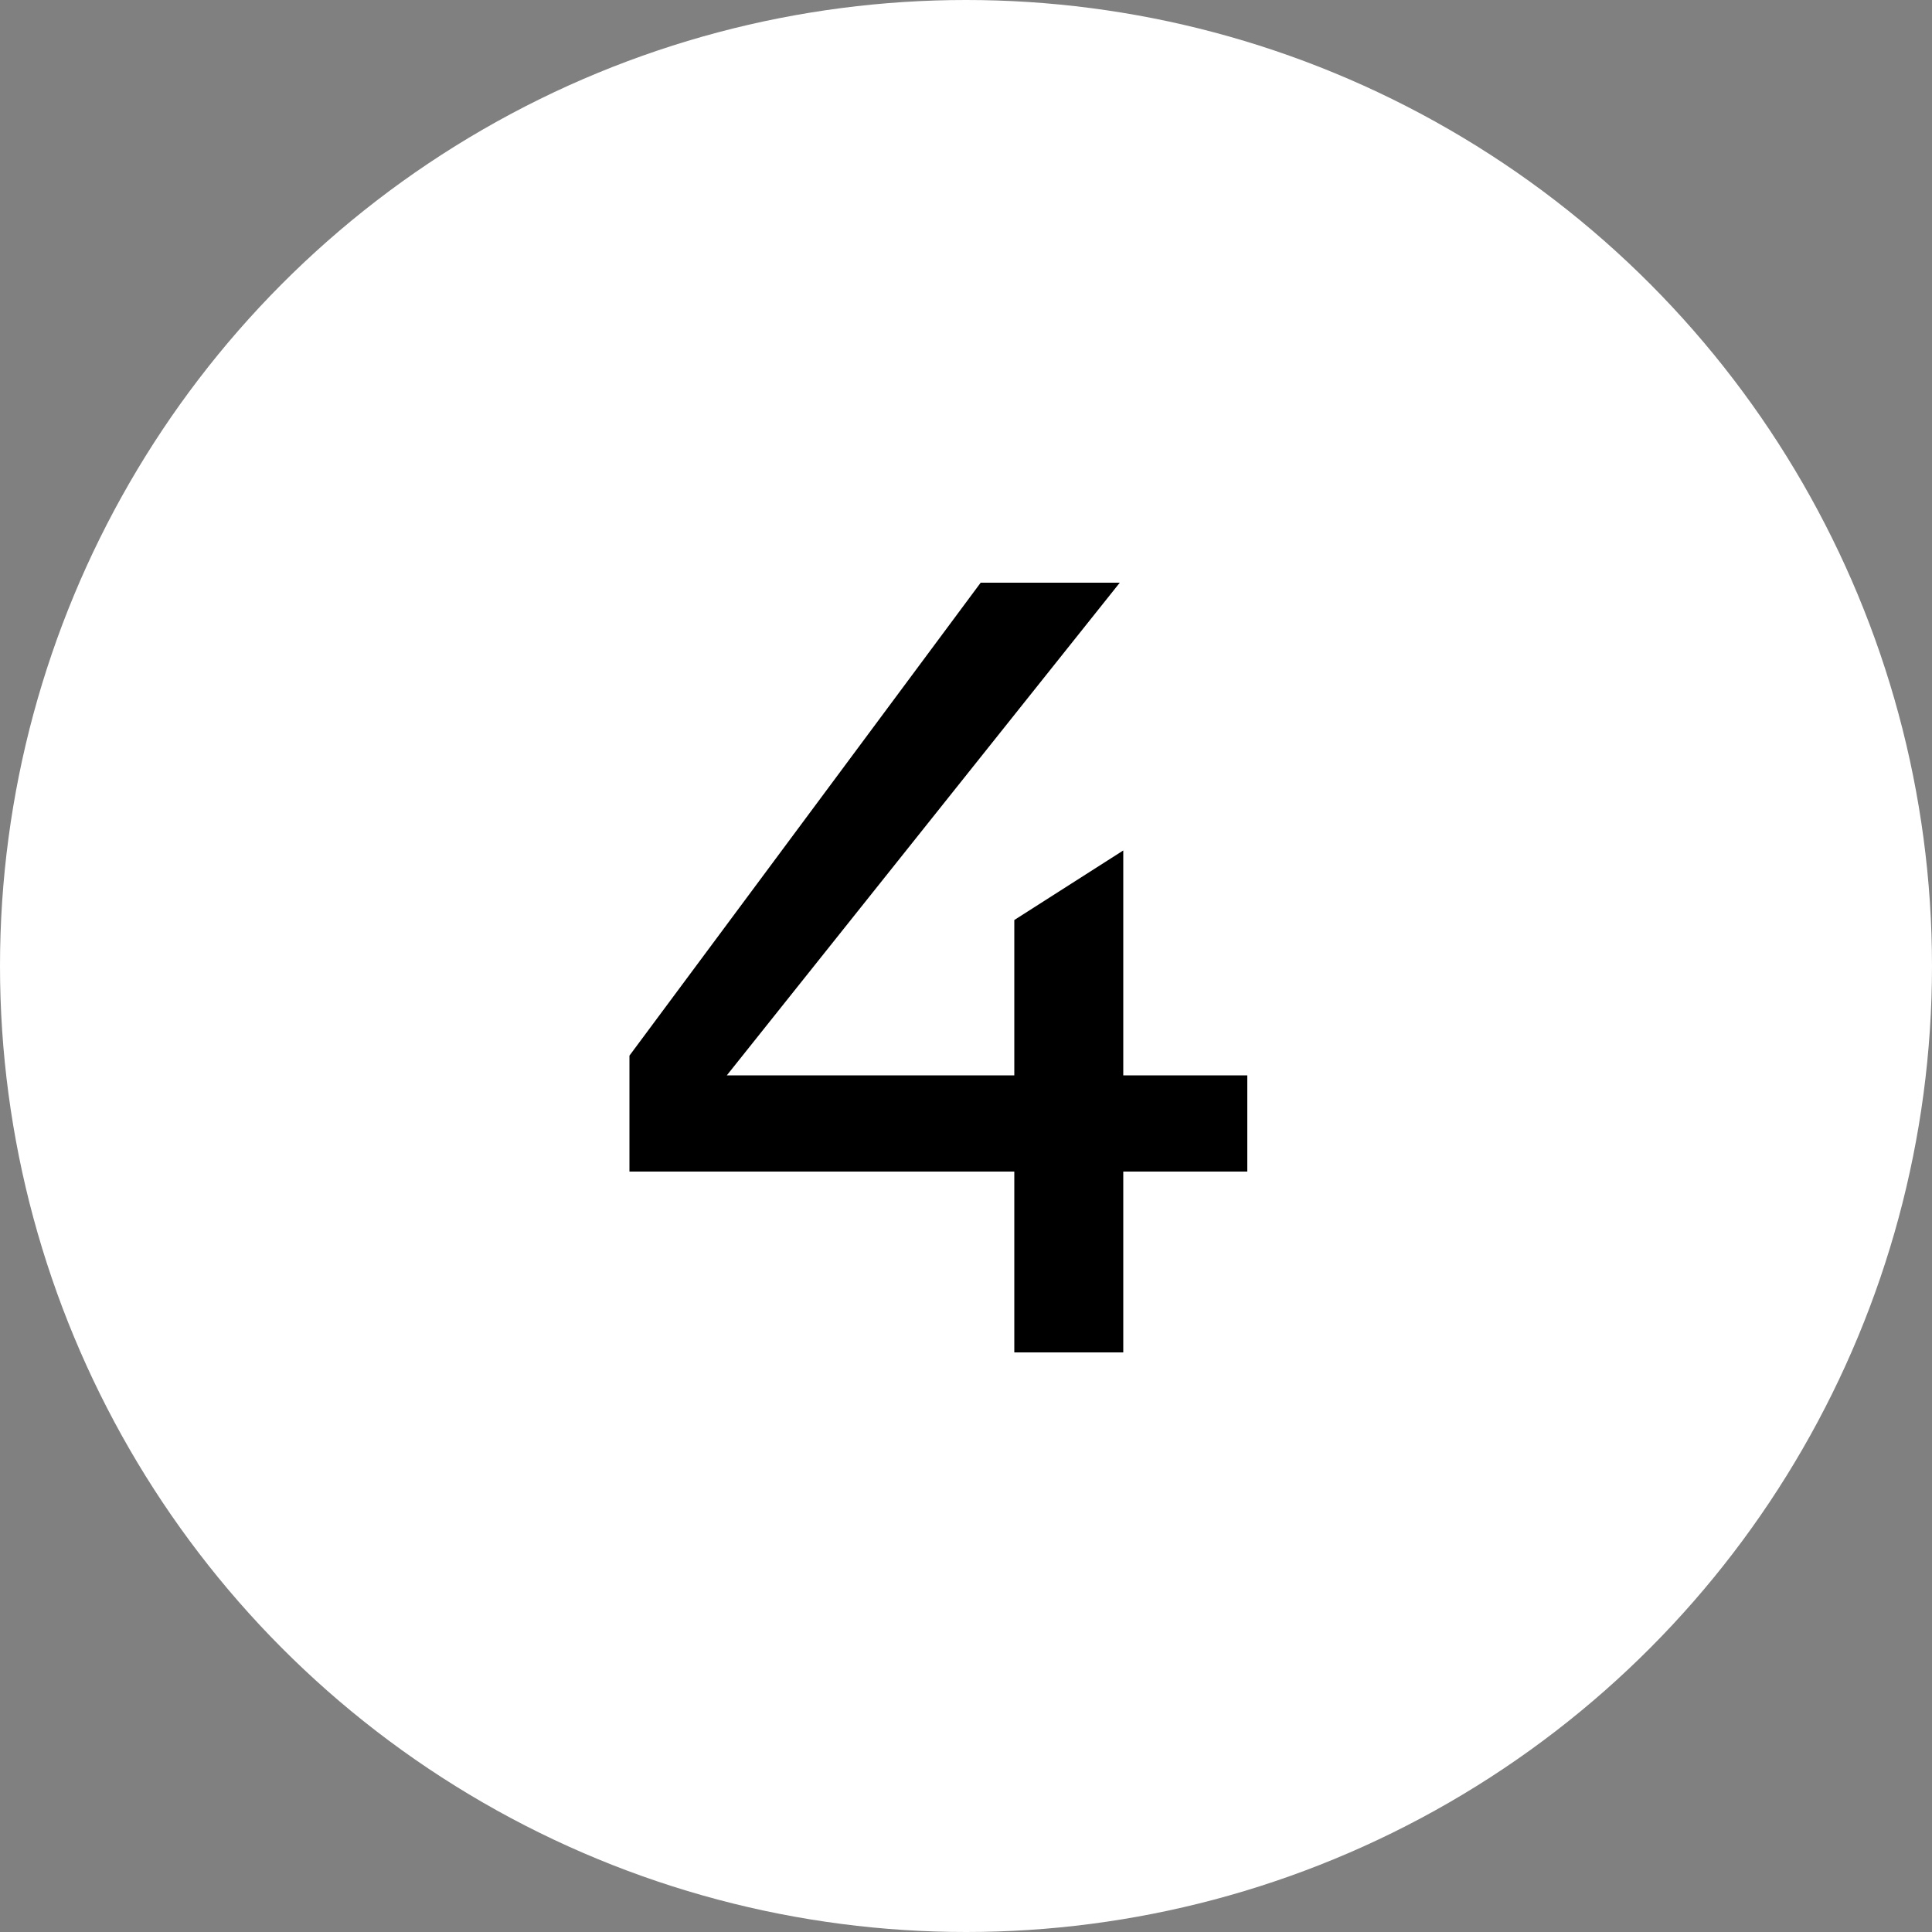
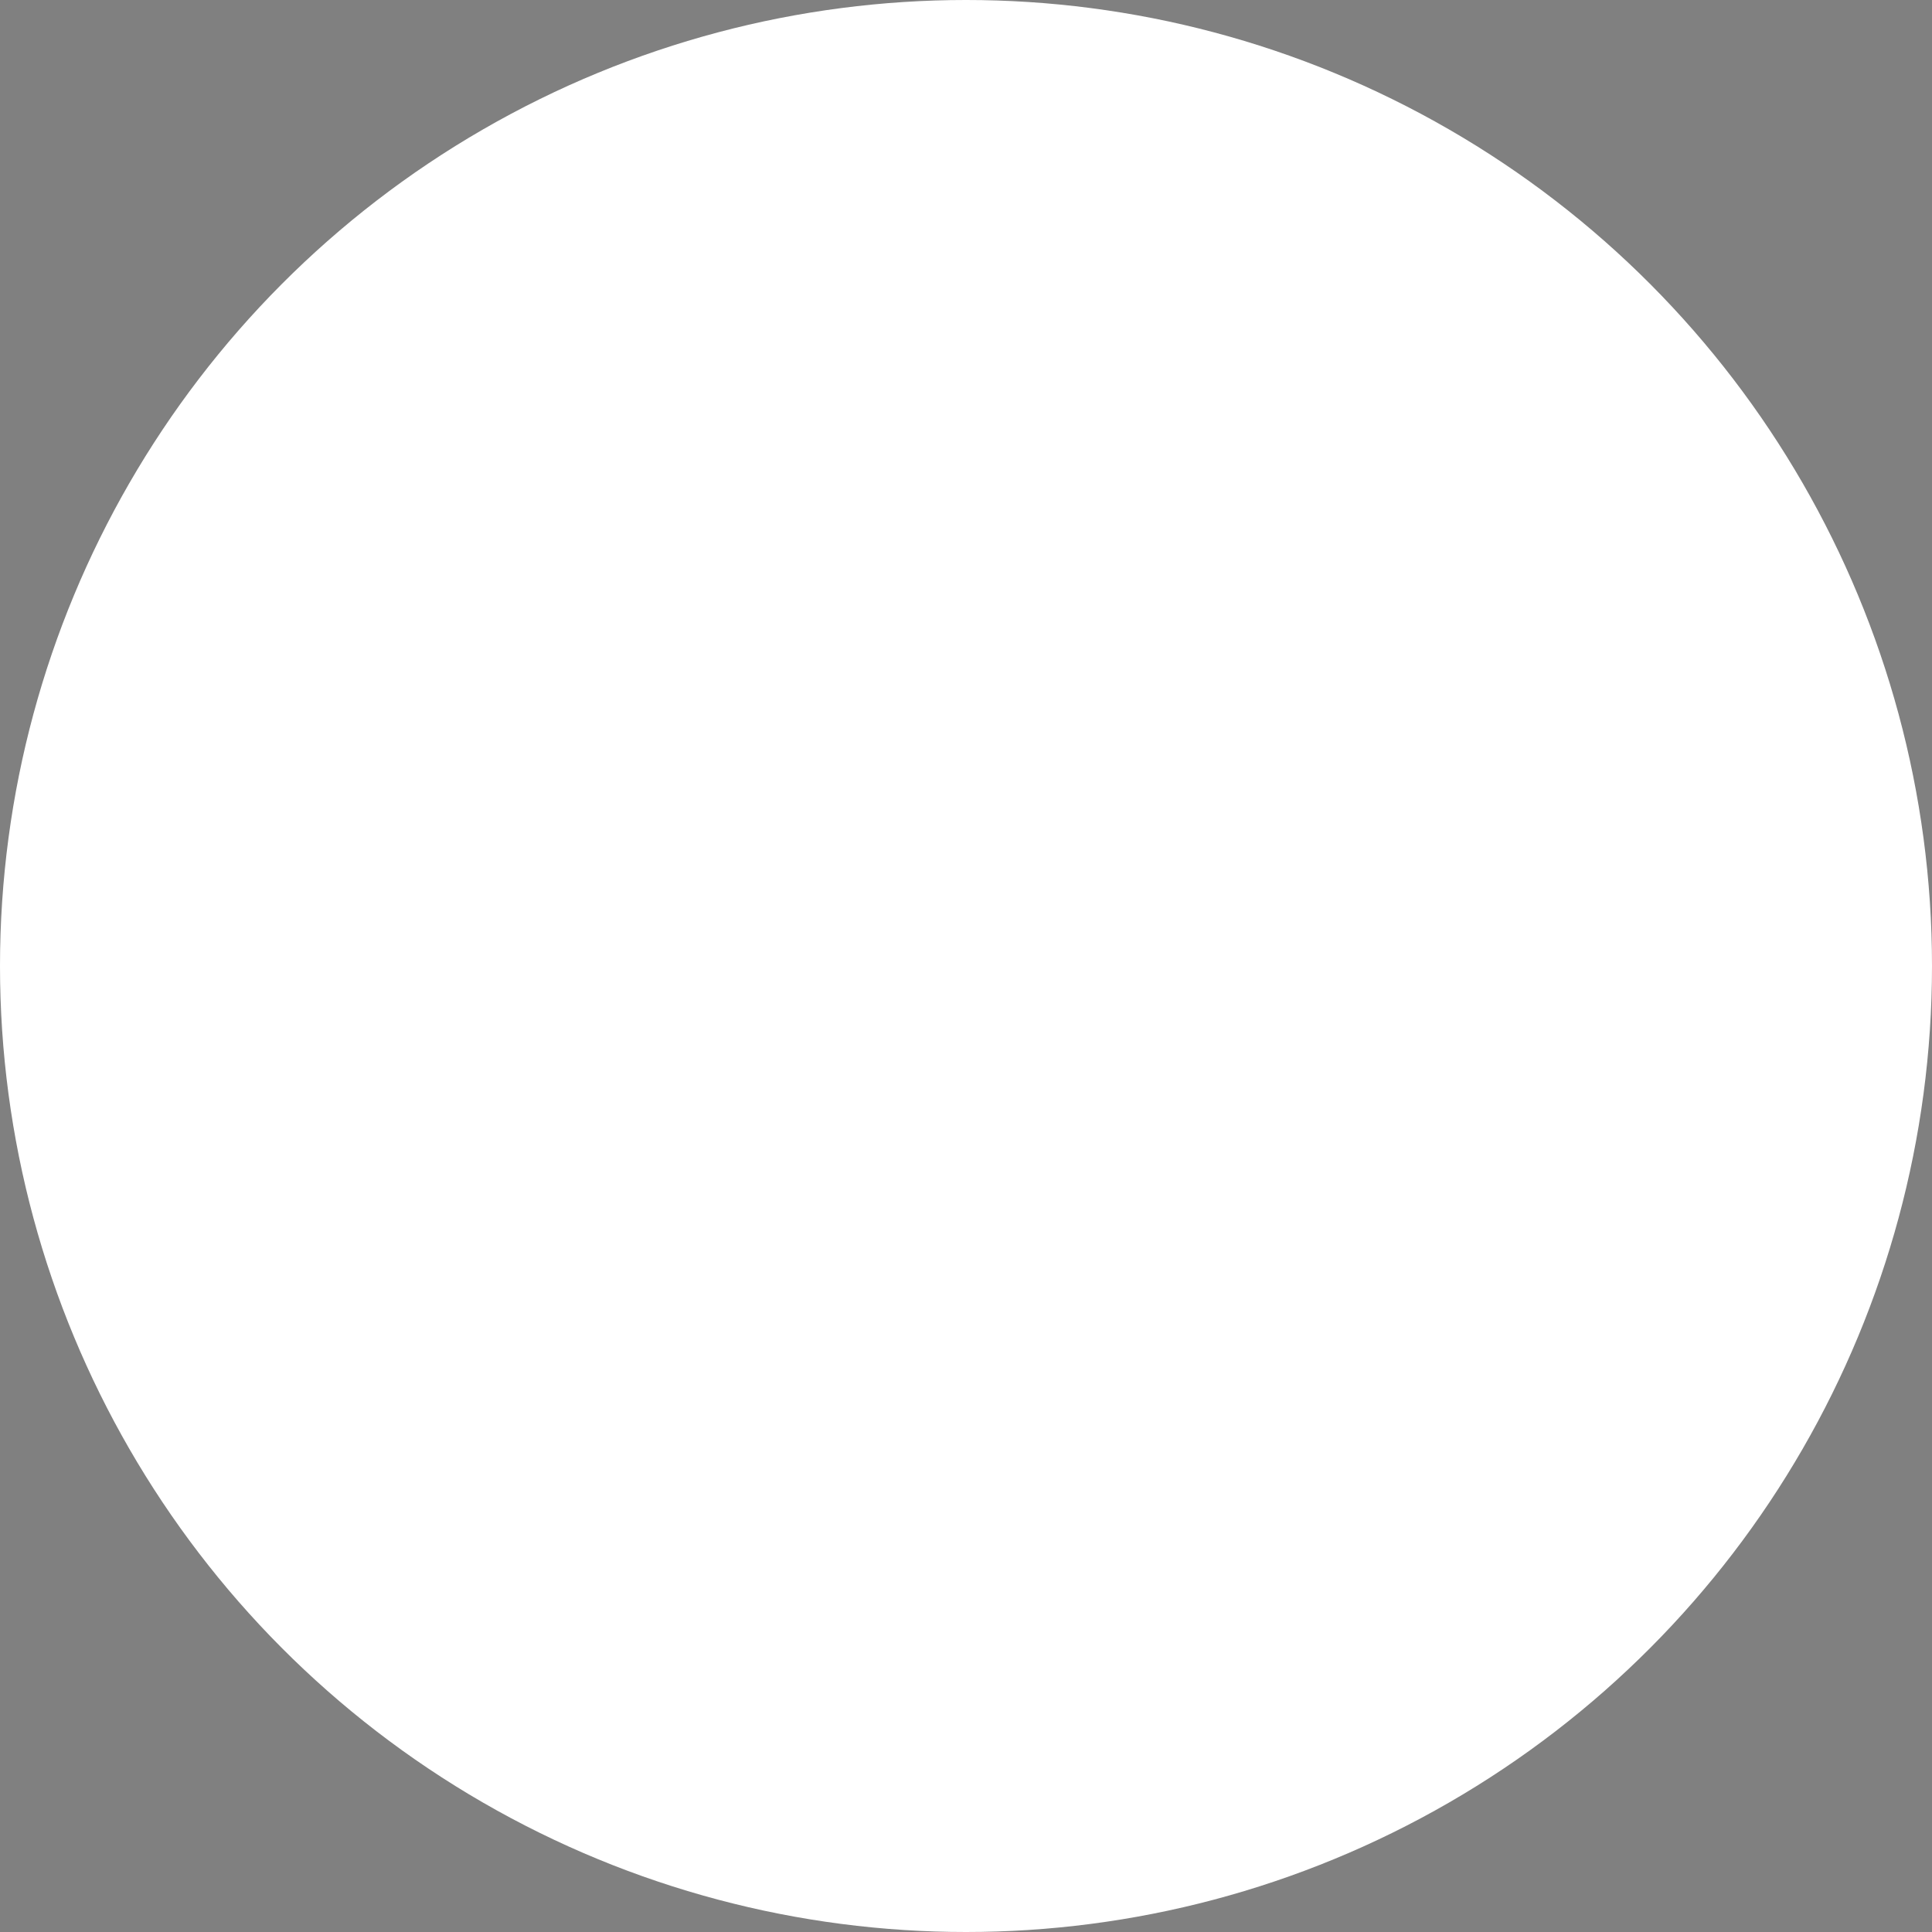
<svg xmlns="http://www.w3.org/2000/svg" width="40" height="40" viewBox="0 0 40 40" fill="none">
  <rect x="0" y="0" width="40" height="40" fill="#808080" stroke="none" />
  <circle cx="20" cy="20" r="20" fill="white" />
-   <path d="M21 24.256H13.032V21.856L20.304 12.064H23.184L15.048 22.264H21V19.048L23.256 17.608V22.264H25.824V24.256H23.256V28H21V24.256Z" fill="black" />
</svg>